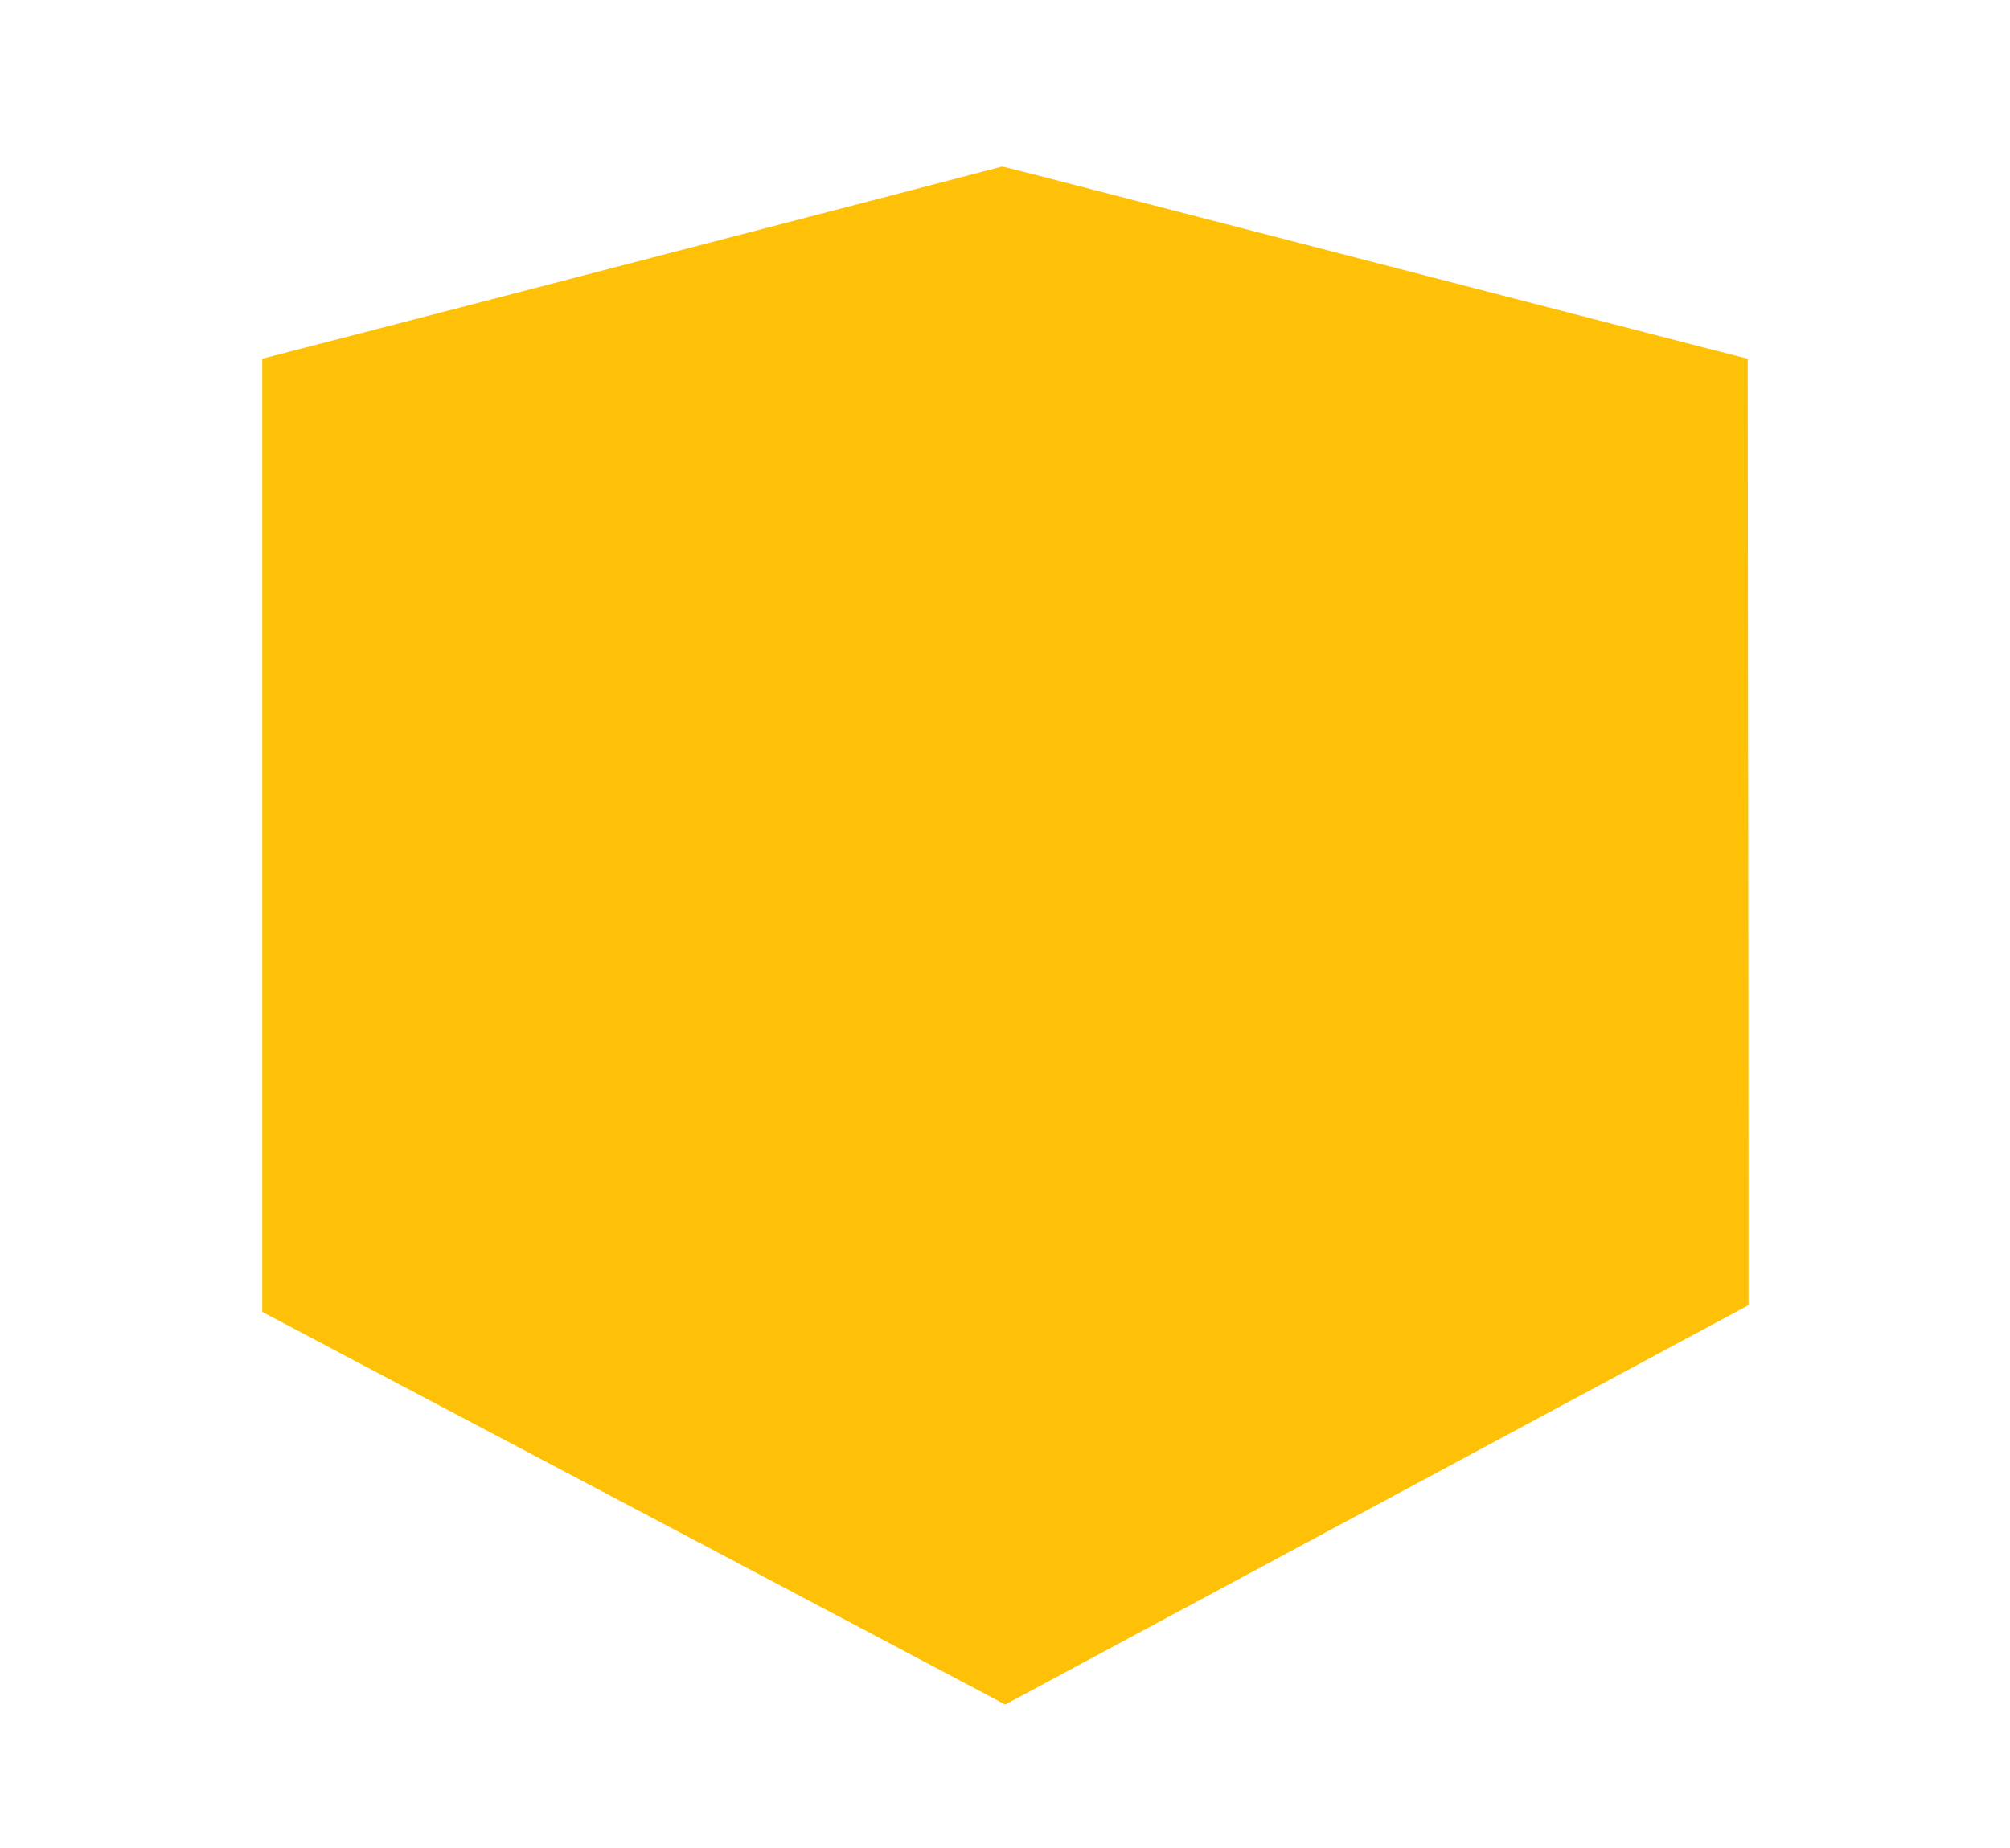
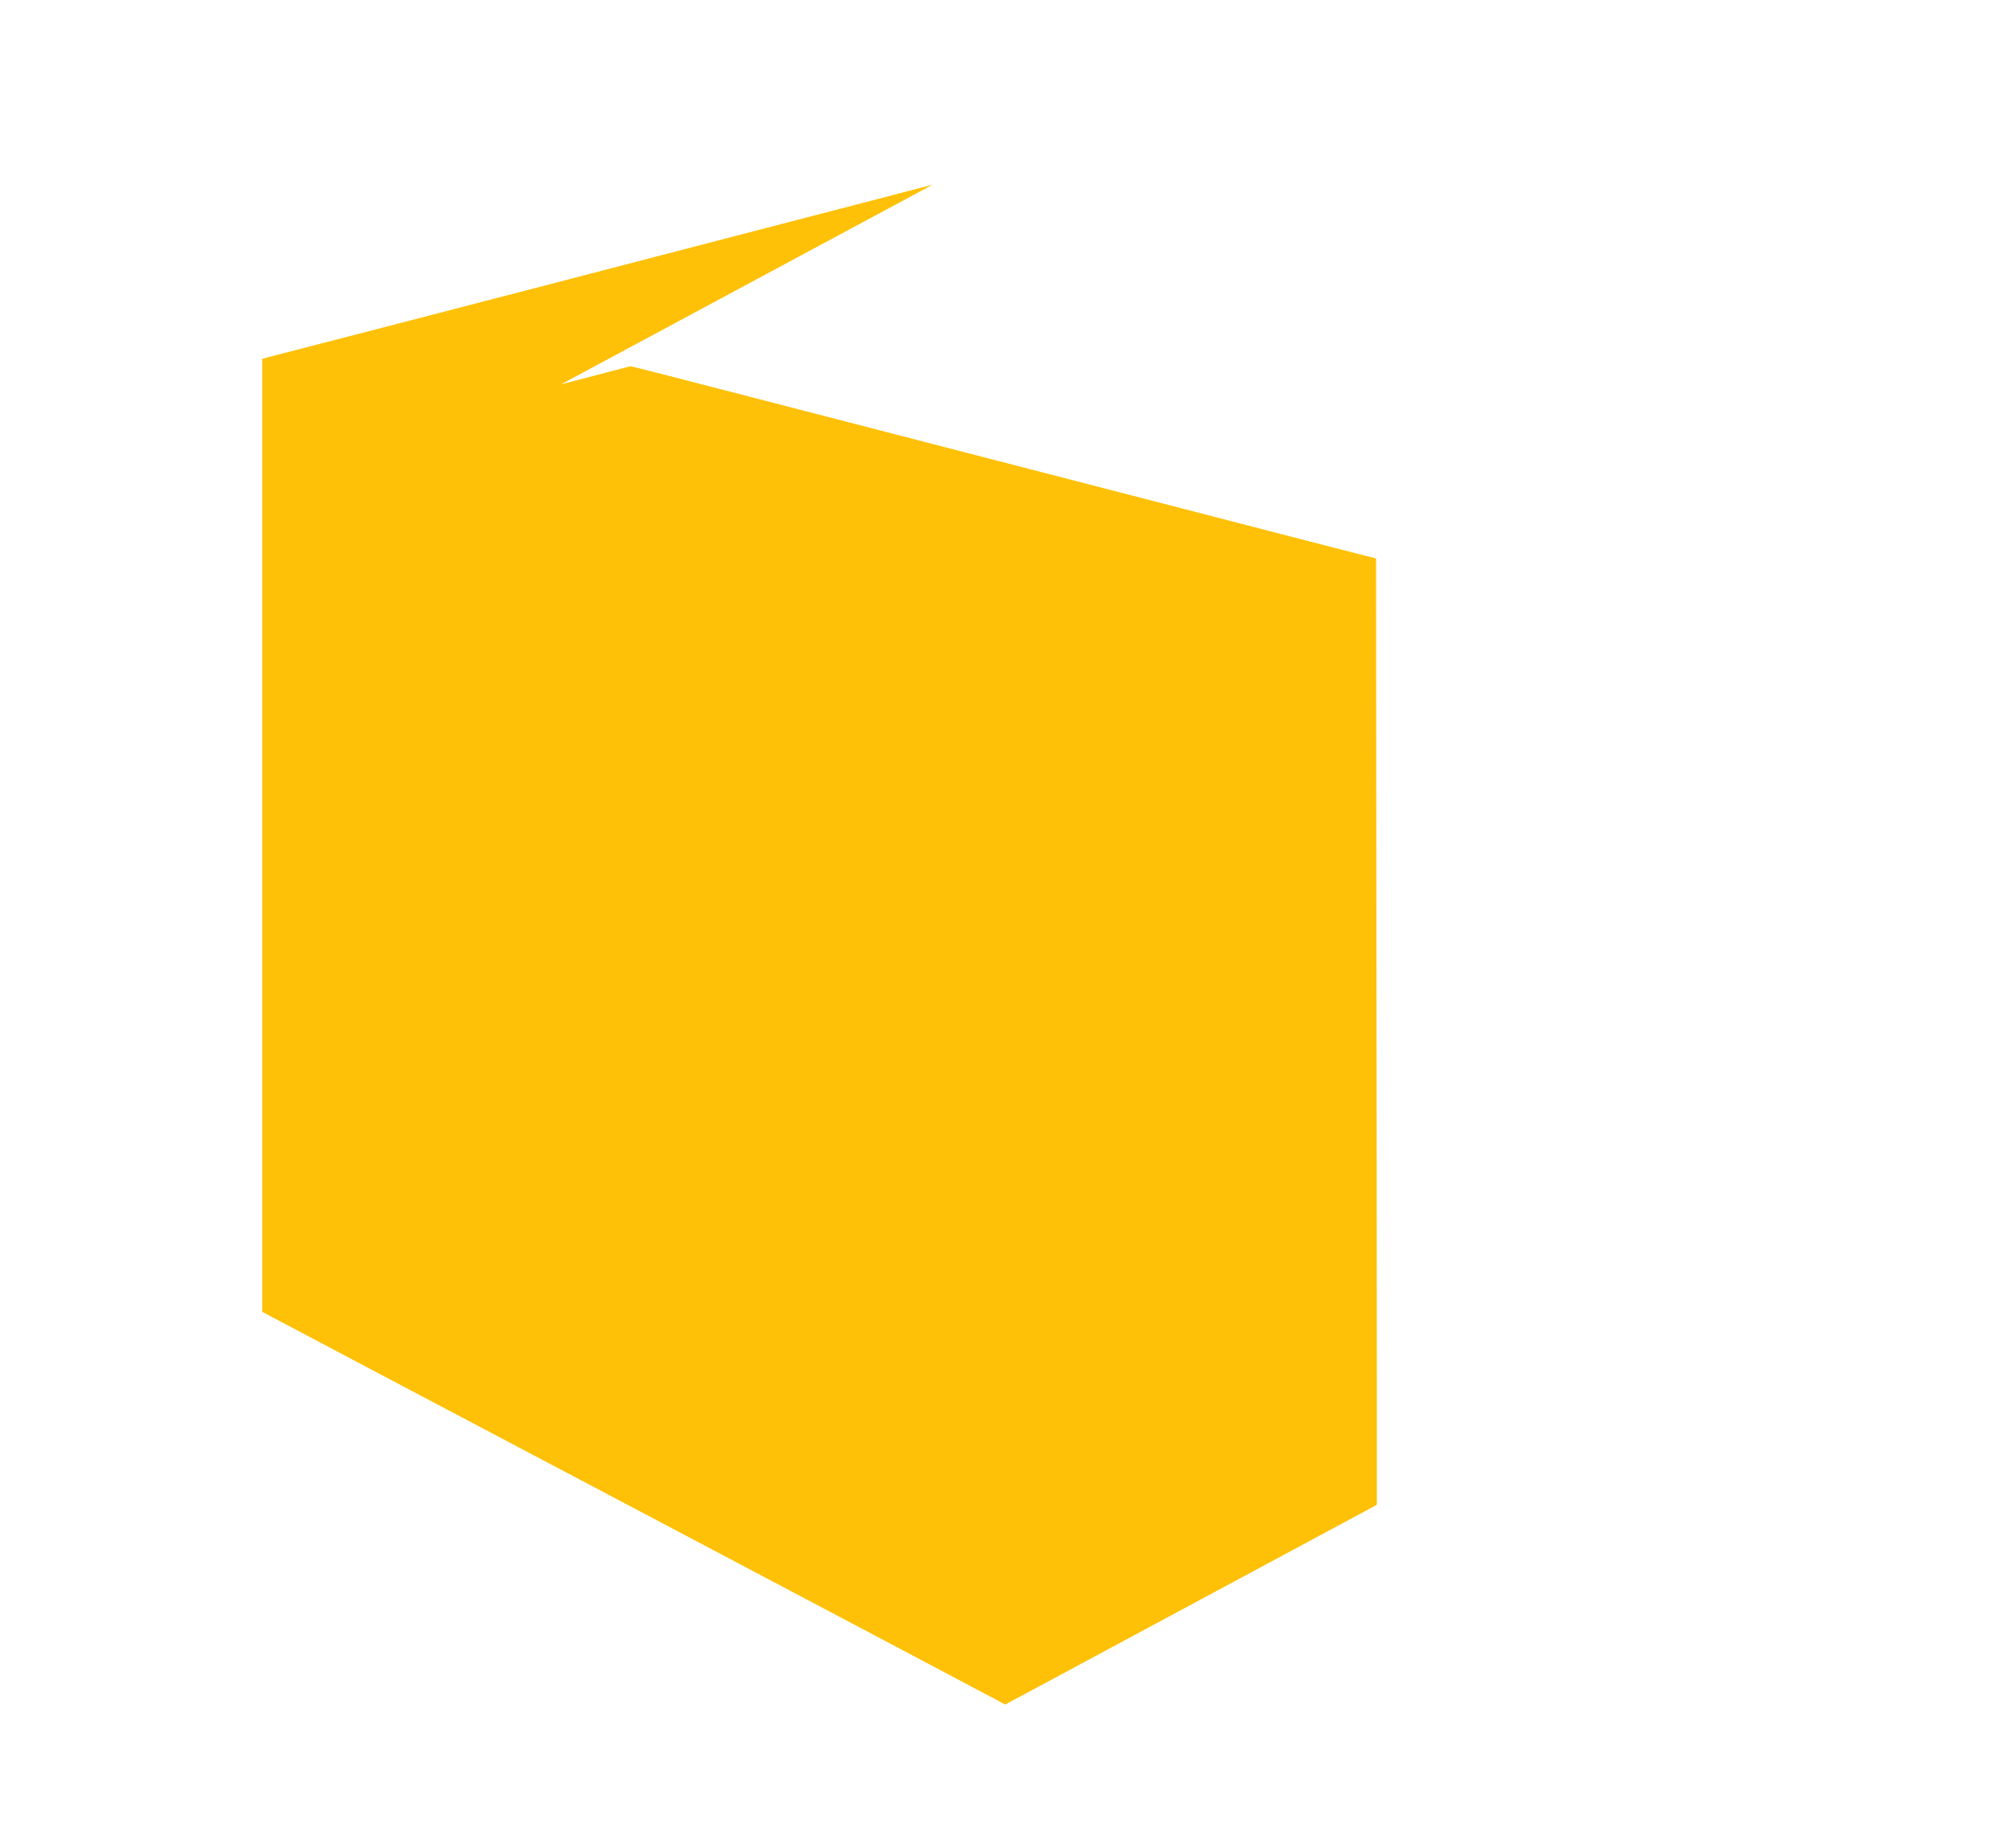
<svg xmlns="http://www.w3.org/2000/svg" version="1.0" width="1280pt" height="1177pt" viewBox="0 0 1280 1177" preserveAspectRatio="xMidYMid meet">
  <g transform="translate(0,1177) scale(0.1,-0.1)" fill="#ffc107" stroke="none">
-     <path d="M5940 10594 c-239 -63 -590 -154 -780 -203 -330 -86 -855 -222 -1780 -463 -887 -230 -1233 -320 -1467 -380 l-243 -63 0 -3035 0 -3036 887 -469 c489 -258 1149 -607 1468 -775 1104 -583 2200 -1163 2288 -1210 l88 -47 157 84 c86 46 1152 619 2367 1272 l2210 1188 0 794 c0 437 -1 1793 -3 3014 l-2 2220 -263 67 c-343 89 -879 227 -1462 378 -258 67 -659 170 -890 230 -231 60 -622 161 -870 225 -1039 269 -1258 325 -1264 324 -3 -1 -202 -52 -441 -115z" />
+     <path d="M5940 10594 c-239 -63 -590 -154 -780 -203 -330 -86 -855 -222 -1780 -463 -887 -230 -1233 -320 -1467 -380 l-243 -63 0 -3035 0 -3036 887 -469 c489 -258 1149 -607 1468 -775 1104 -583 2200 -1163 2288 -1210 l88 -47 157 84 l2210 1188 0 794 c0 437 -1 1793 -3 3014 l-2 2220 -263 67 c-343 89 -879 227 -1462 378 -258 67 -659 170 -890 230 -231 60 -622 161 -870 225 -1039 269 -1258 325 -1264 324 -3 -1 -202 -52 -441 -115z" />
  </g>
</svg>